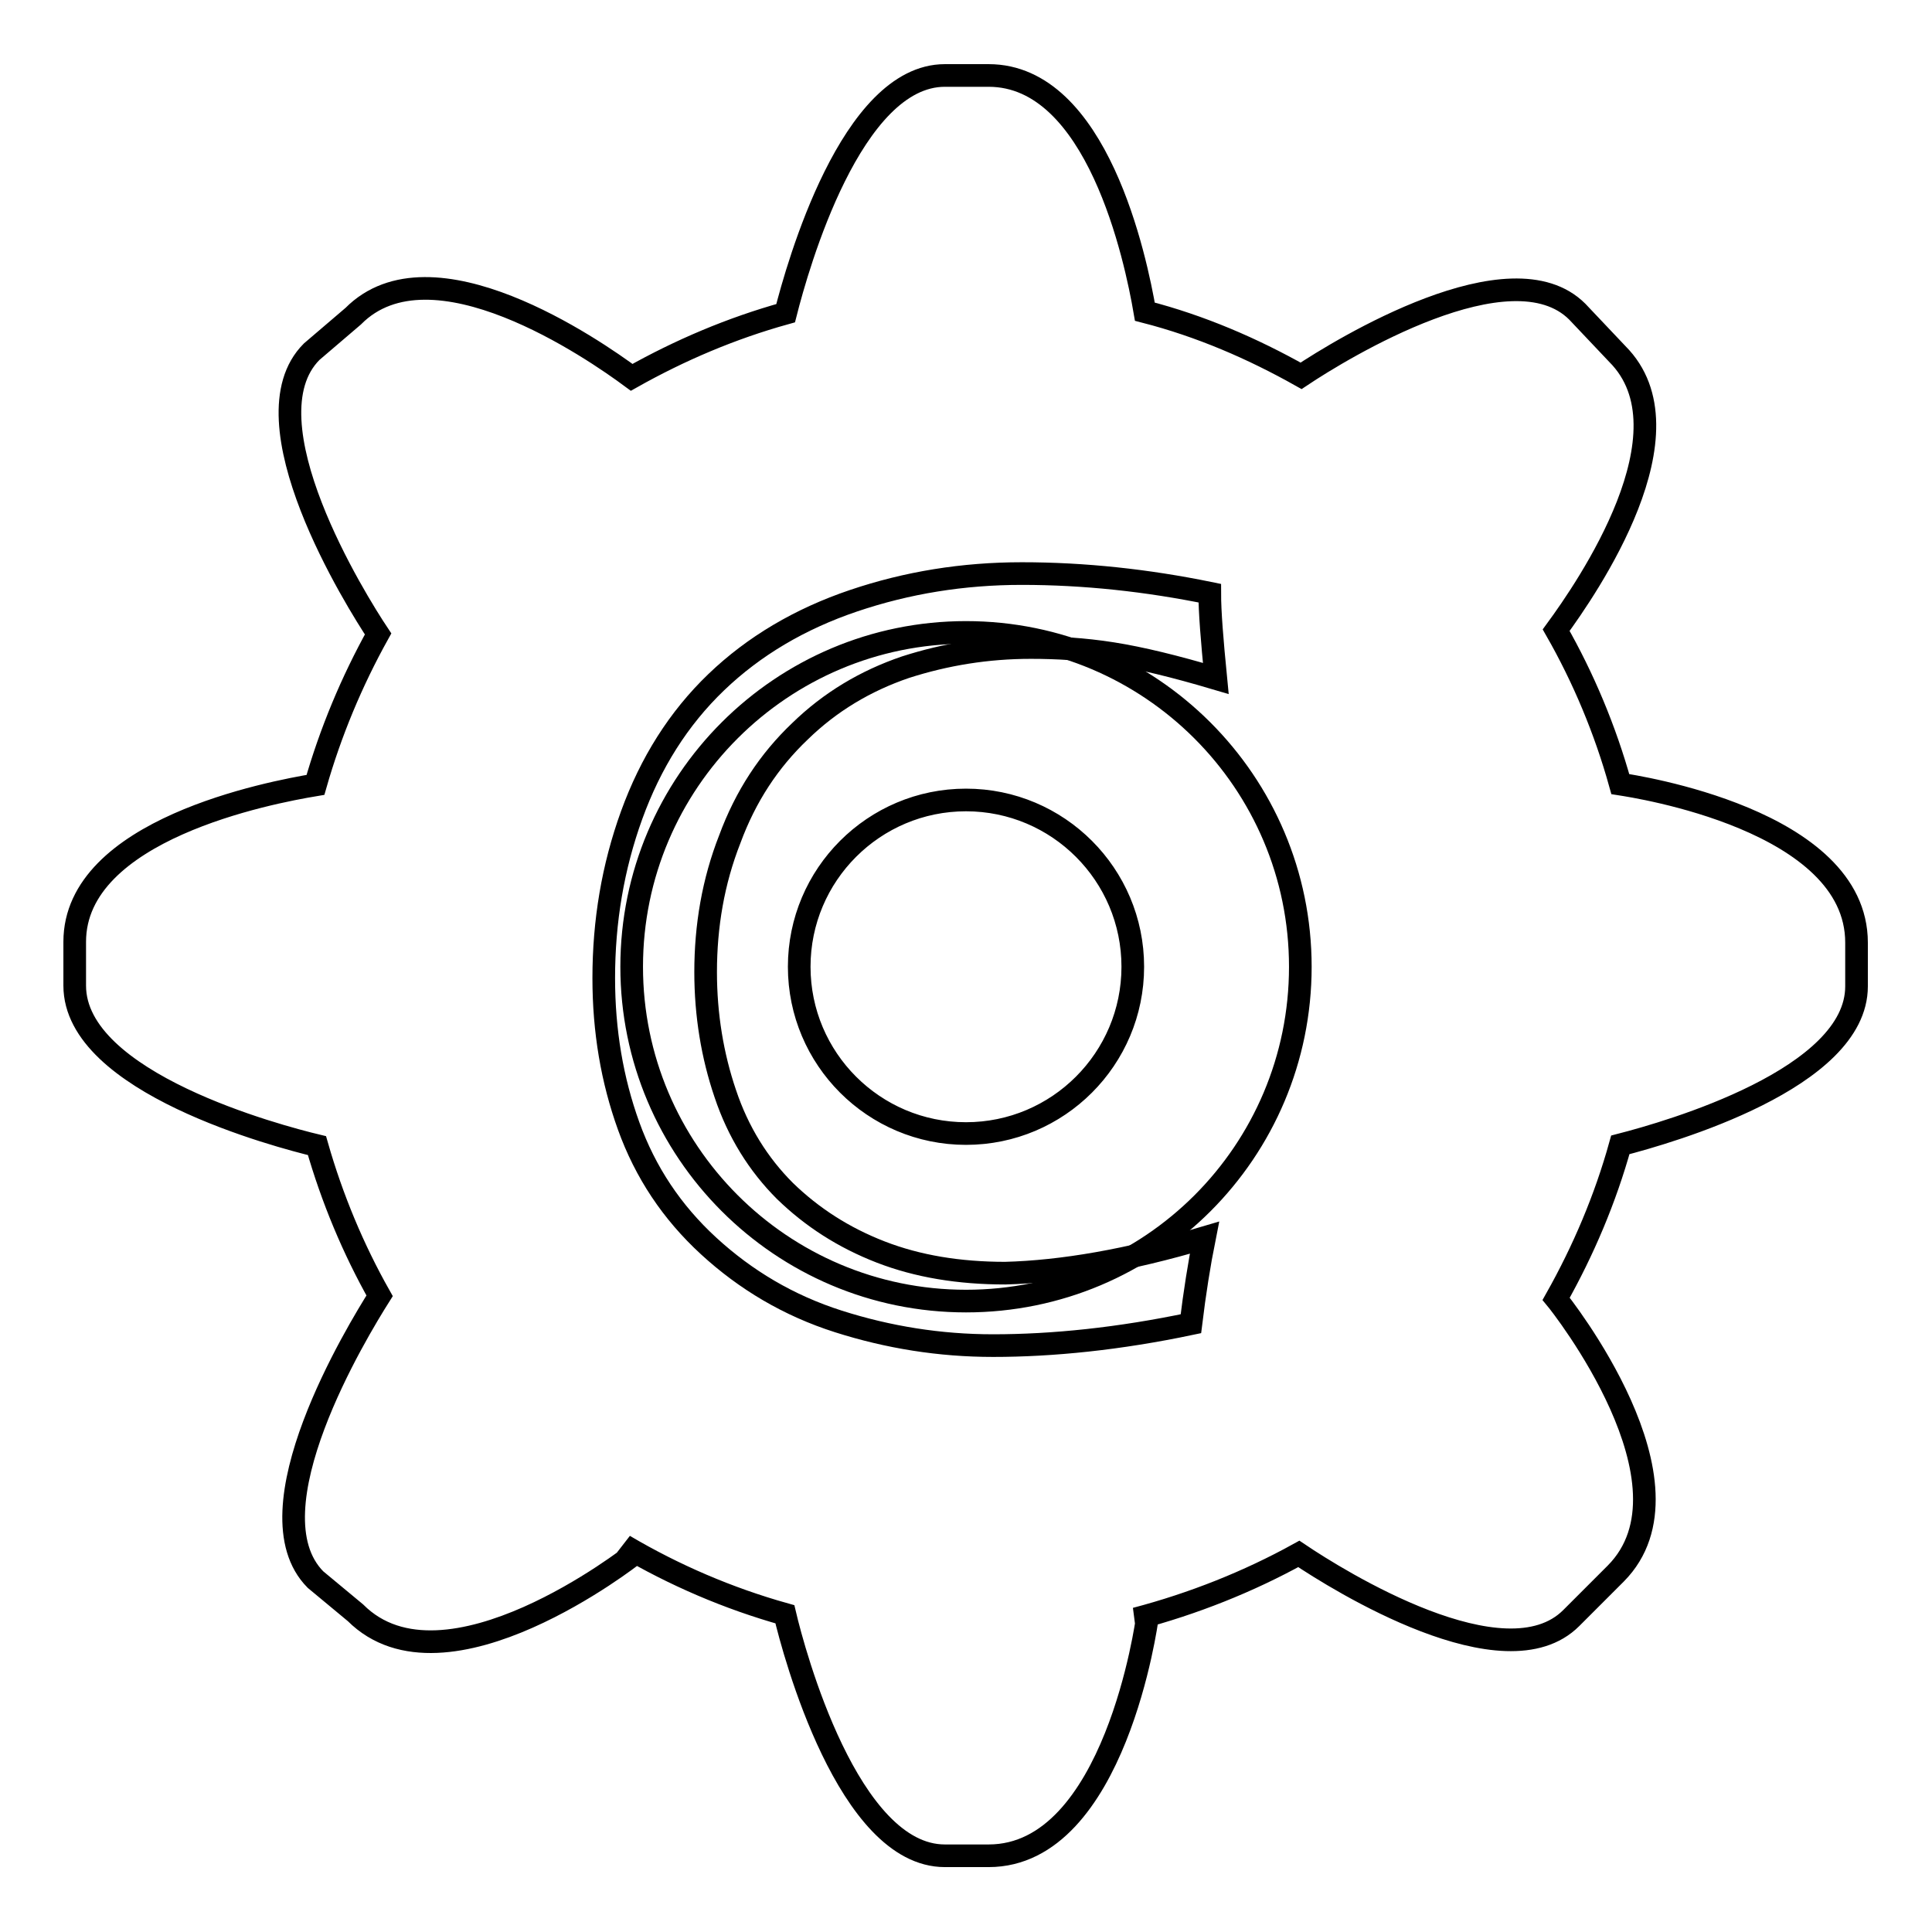
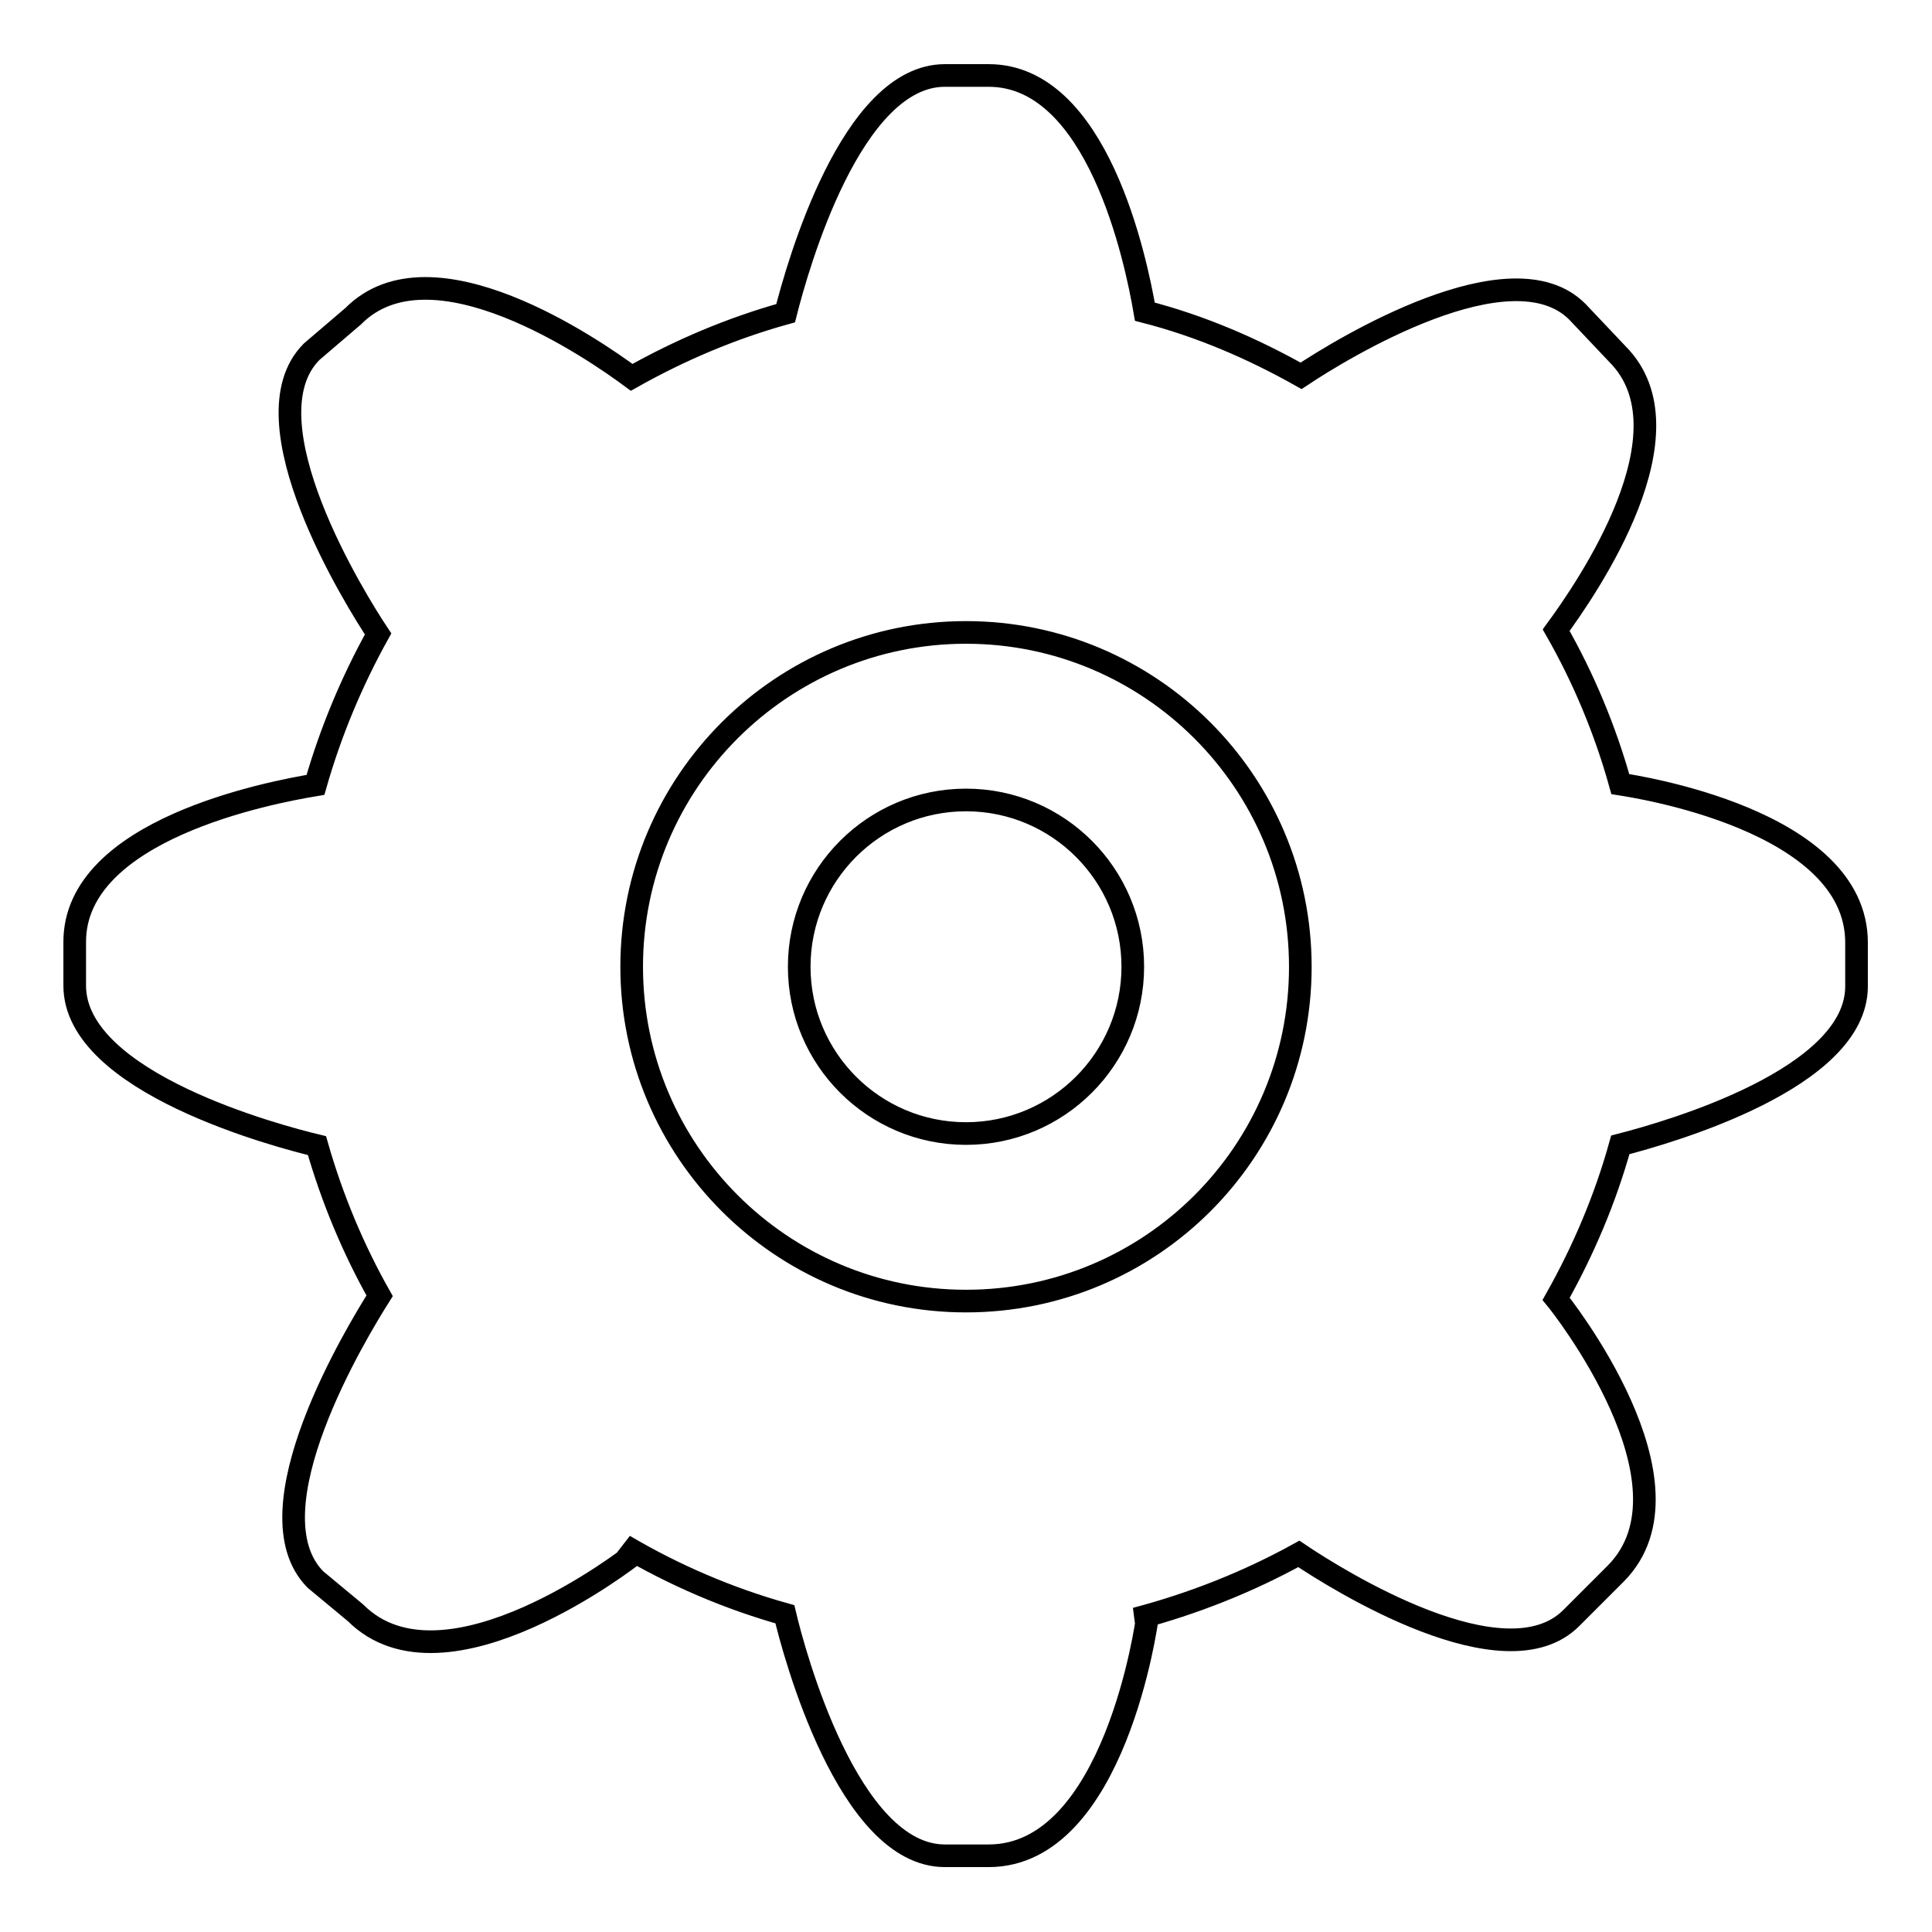
<svg xmlns="http://www.w3.org/2000/svg" version="1.1" x="0px" y="0px" viewBox="0 0 256 256" enable-background="new 0 0 256 256" xml:space="preserve">
  <g>
    <g>
-       <path stroke-width="3" fill-opacity="0" stroke="#000000" d="M128,83.8c-24.4,0-44.3,19.8-44.3,44.3c0,24.4,19.8,44.3,44.3,44.3s44.3-19.8,44.3-44.3C172.3,103.6,152.4,83.8,128,83.8z M128,150.2c-12.2,0-22.1-9.9-22.1-22.1c0-12.2,9.9-22.1,22.1-22.1c12.2,0,22.1,9.9,22.1,22.1C150.1,140.3,140.2,150.2,128,150.2z M214.7,103.9c-2-7.2-4.9-14.1-8.5-20.4c4.1-5.6,18.4-26.3,8.1-36.6l-5.3-5.6c-8.8-8.8-31.2,4.9-36.6,8.5c-6.4-3.6-13.3-6.6-20.7-8.5c-1.2-7-6.3-31.3-20.7-31.3h-5.8c-12.4,0-19.5,25.2-21.1,31.5c-7.2,2-14,4.9-20.4,8.5c-5-3.7-26.5-18.6-36.9-8.1l-5.5,4.7c-9.1,9.1,6,33.2,8.8,37.4c-3.5,6.3-6.3,13-8.3,20c-6,1-31.9,5.9-31.9,20.8v5.8c0,12.9,27.1,20,32.1,21.2c2,7,4.8,13.7,8.3,19.9c-2.9,4.6-17.5,28.5-8.5,37.6l5.3,4.4c11.9,11.9,36.8-7.7,36.8-7.7l-1.2-1.2c6.6,3.9,13.8,7,21.3,9.1c1.2,5.1,8.4,32,21.2,32h5.8c16.8,0,21-31.4,21-31.4l-1.5,0c7.6-2,14.9-4.9,21.6-8.6c5.2,3.5,27.3,17.3,36.1,8.5l5.9-5.9c11.7-11.8-7.4-35.8-7.9-36.4c3.6-6.4,6.5-13.2,8.5-20.4c6.6-1.7,31.3-8.8,31.3-21v-5.8C246,108.6,216.6,104.2,214.7,103.9z" />
-       <path stroke-width="3" fill-opacity="0" stroke="#000000" d="M159.6,164c-0.7,3.5-1.3,7.3-1.8,11.4c-9.5,2-18.3,2.9-26.2,2.9c-7.1,0-13.9-1.1-20.5-3.2c-6.6-2.1-12.3-5.5-17.2-10s-8.4-9.8-10.6-15.9c-2.2-6.1-3.3-12.6-3.3-19.6c0-7.5,1.2-14.7,3.7-21.6c2.5-6.9,6.2-12.8,11.2-17.6c5-4.8,11.1-8.4,18.2-10.8c7.1-2.4,14.5-3.6,22.3-3.6c8.3,0,16.6,0.9,24.9,2.6c0,2.5,0.3,6.2,0.8,11.3c-5.4-1.6-9.9-2.7-13.7-3.3c-3.8-0.6-7.4-0.8-10.8-0.8c-5.8,0-11.3,0.9-16.6,2.6c-5.3,1.8-10,4.6-14,8.5c-4.1,3.9-7.2,8.6-9.3,14.3c-2.2,5.6-3.2,11.5-3.2,17.6c0,5.7,0.9,11.1,2.6,16.1c1.7,5.1,4.4,9.4,7.9,12.9c3.6,3.5,7.8,6.2,12.7,8.1c4.9,1.9,10.4,2.8,16.5,2.8C140.7,168.5,149.5,167,159.6,164z" />
+       <path stroke-width="3" fill-opacity="0" stroke="#000000" d="M128,83.8c-24.4,0-44.3,19.8-44.3,44.3c0,24.4,19.8,44.3,44.3,44.3s44.3-19.8,44.3-44.3C172.3,103.6,152.4,83.8,128,83.8z M128,150.2c-12.2,0-22.1-9.9-22.1-22.1c0-12.2,9.9-22.1,22.1-22.1c12.2,0,22.1,9.9,22.1,22.1C150.1,140.3,140.2,150.2,128,150.2M214.7,103.9c-2-7.2-4.9-14.1-8.5-20.4c4.1-5.6,18.4-26.3,8.1-36.6l-5.3-5.6c-8.8-8.8-31.2,4.9-36.6,8.5c-6.4-3.6-13.3-6.6-20.7-8.5c-1.2-7-6.3-31.3-20.7-31.3h-5.8c-12.4,0-19.5,25.2-21.1,31.5c-7.2,2-14,4.9-20.4,8.5c-5-3.7-26.5-18.6-36.9-8.1l-5.5,4.7c-9.1,9.1,6,33.2,8.8,37.4c-3.5,6.3-6.3,13-8.3,20c-6,1-31.9,5.9-31.9,20.8v5.8c0,12.9,27.1,20,32.1,21.2c2,7,4.8,13.7,8.3,19.9c-2.9,4.6-17.5,28.5-8.5,37.6l5.3,4.4c11.9,11.9,36.8-7.7,36.8-7.7l-1.2-1.2c6.6,3.9,13.8,7,21.3,9.1c1.2,5.1,8.4,32,21.2,32h5.8c16.8,0,21-31.4,21-31.4l-1.5,0c7.6-2,14.9-4.9,21.6-8.6c5.2,3.5,27.3,17.3,36.1,8.5l5.9-5.9c11.7-11.8-7.4-35.8-7.9-36.4c3.6-6.4,6.5-13.2,8.5-20.4c6.6-1.7,31.3-8.8,31.3-21v-5.8C246,108.6,216.6,104.2,214.7,103.9z" />
    </g>
  </g>
</svg>